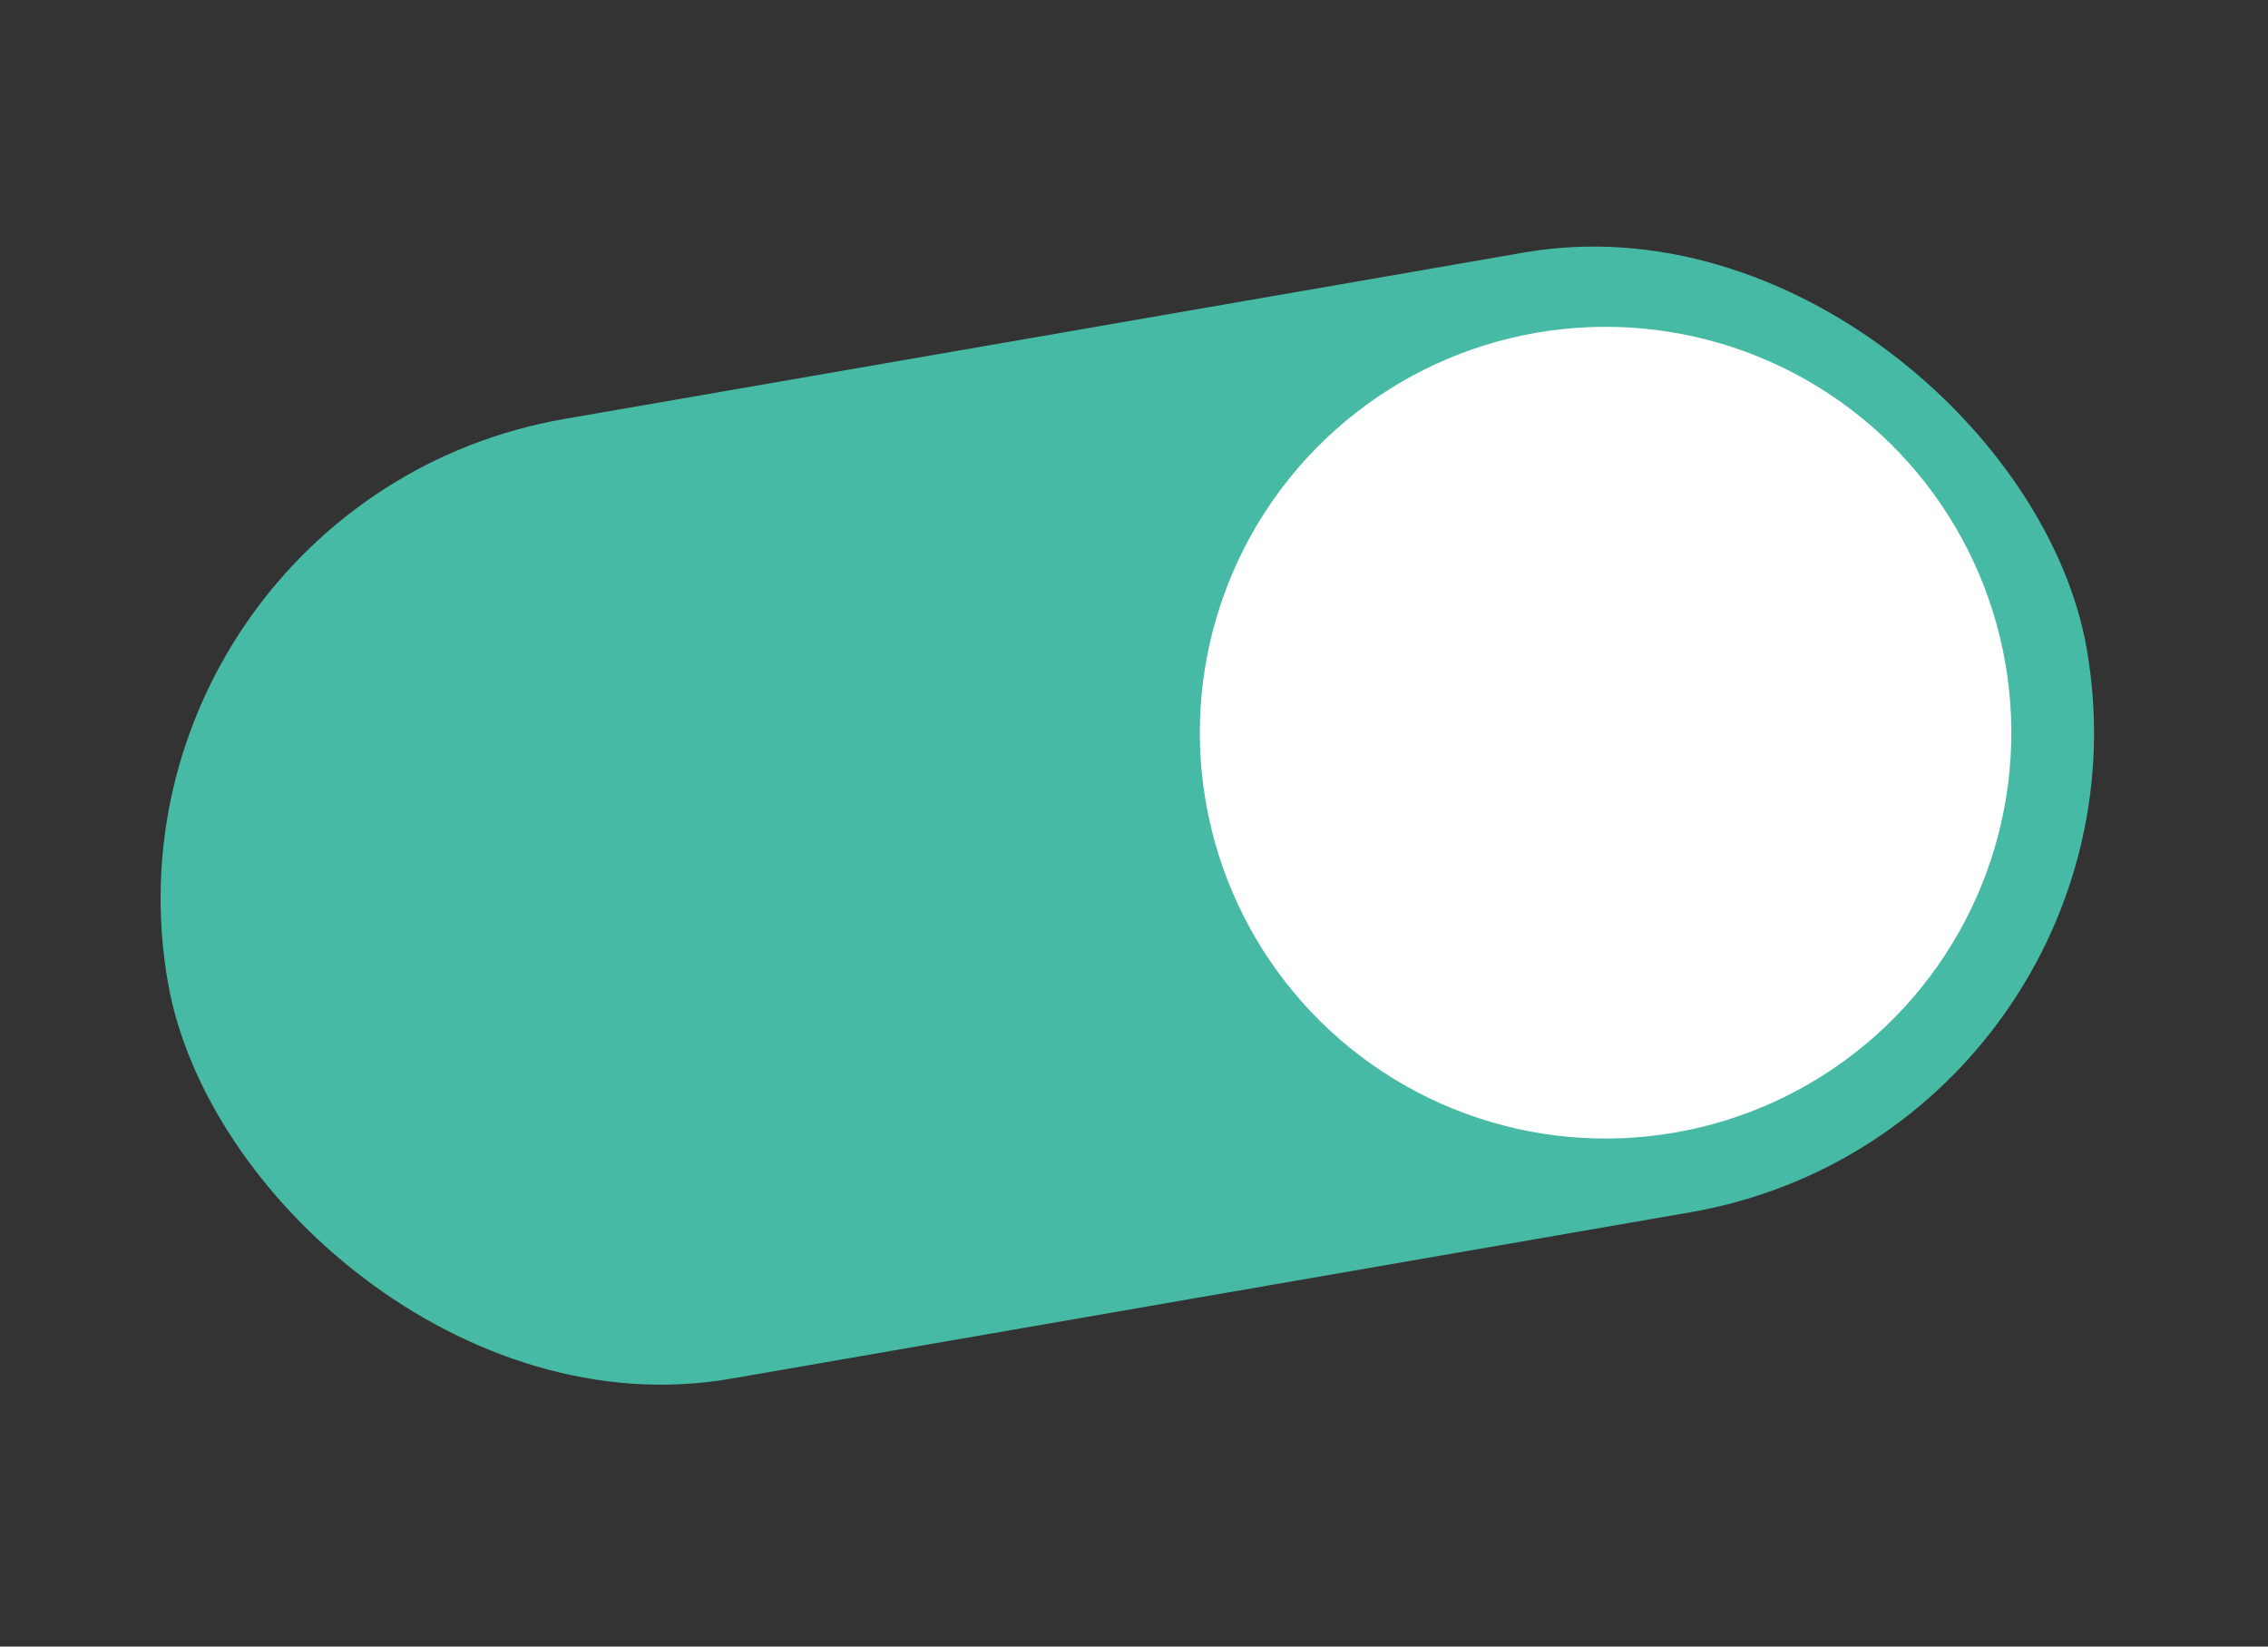
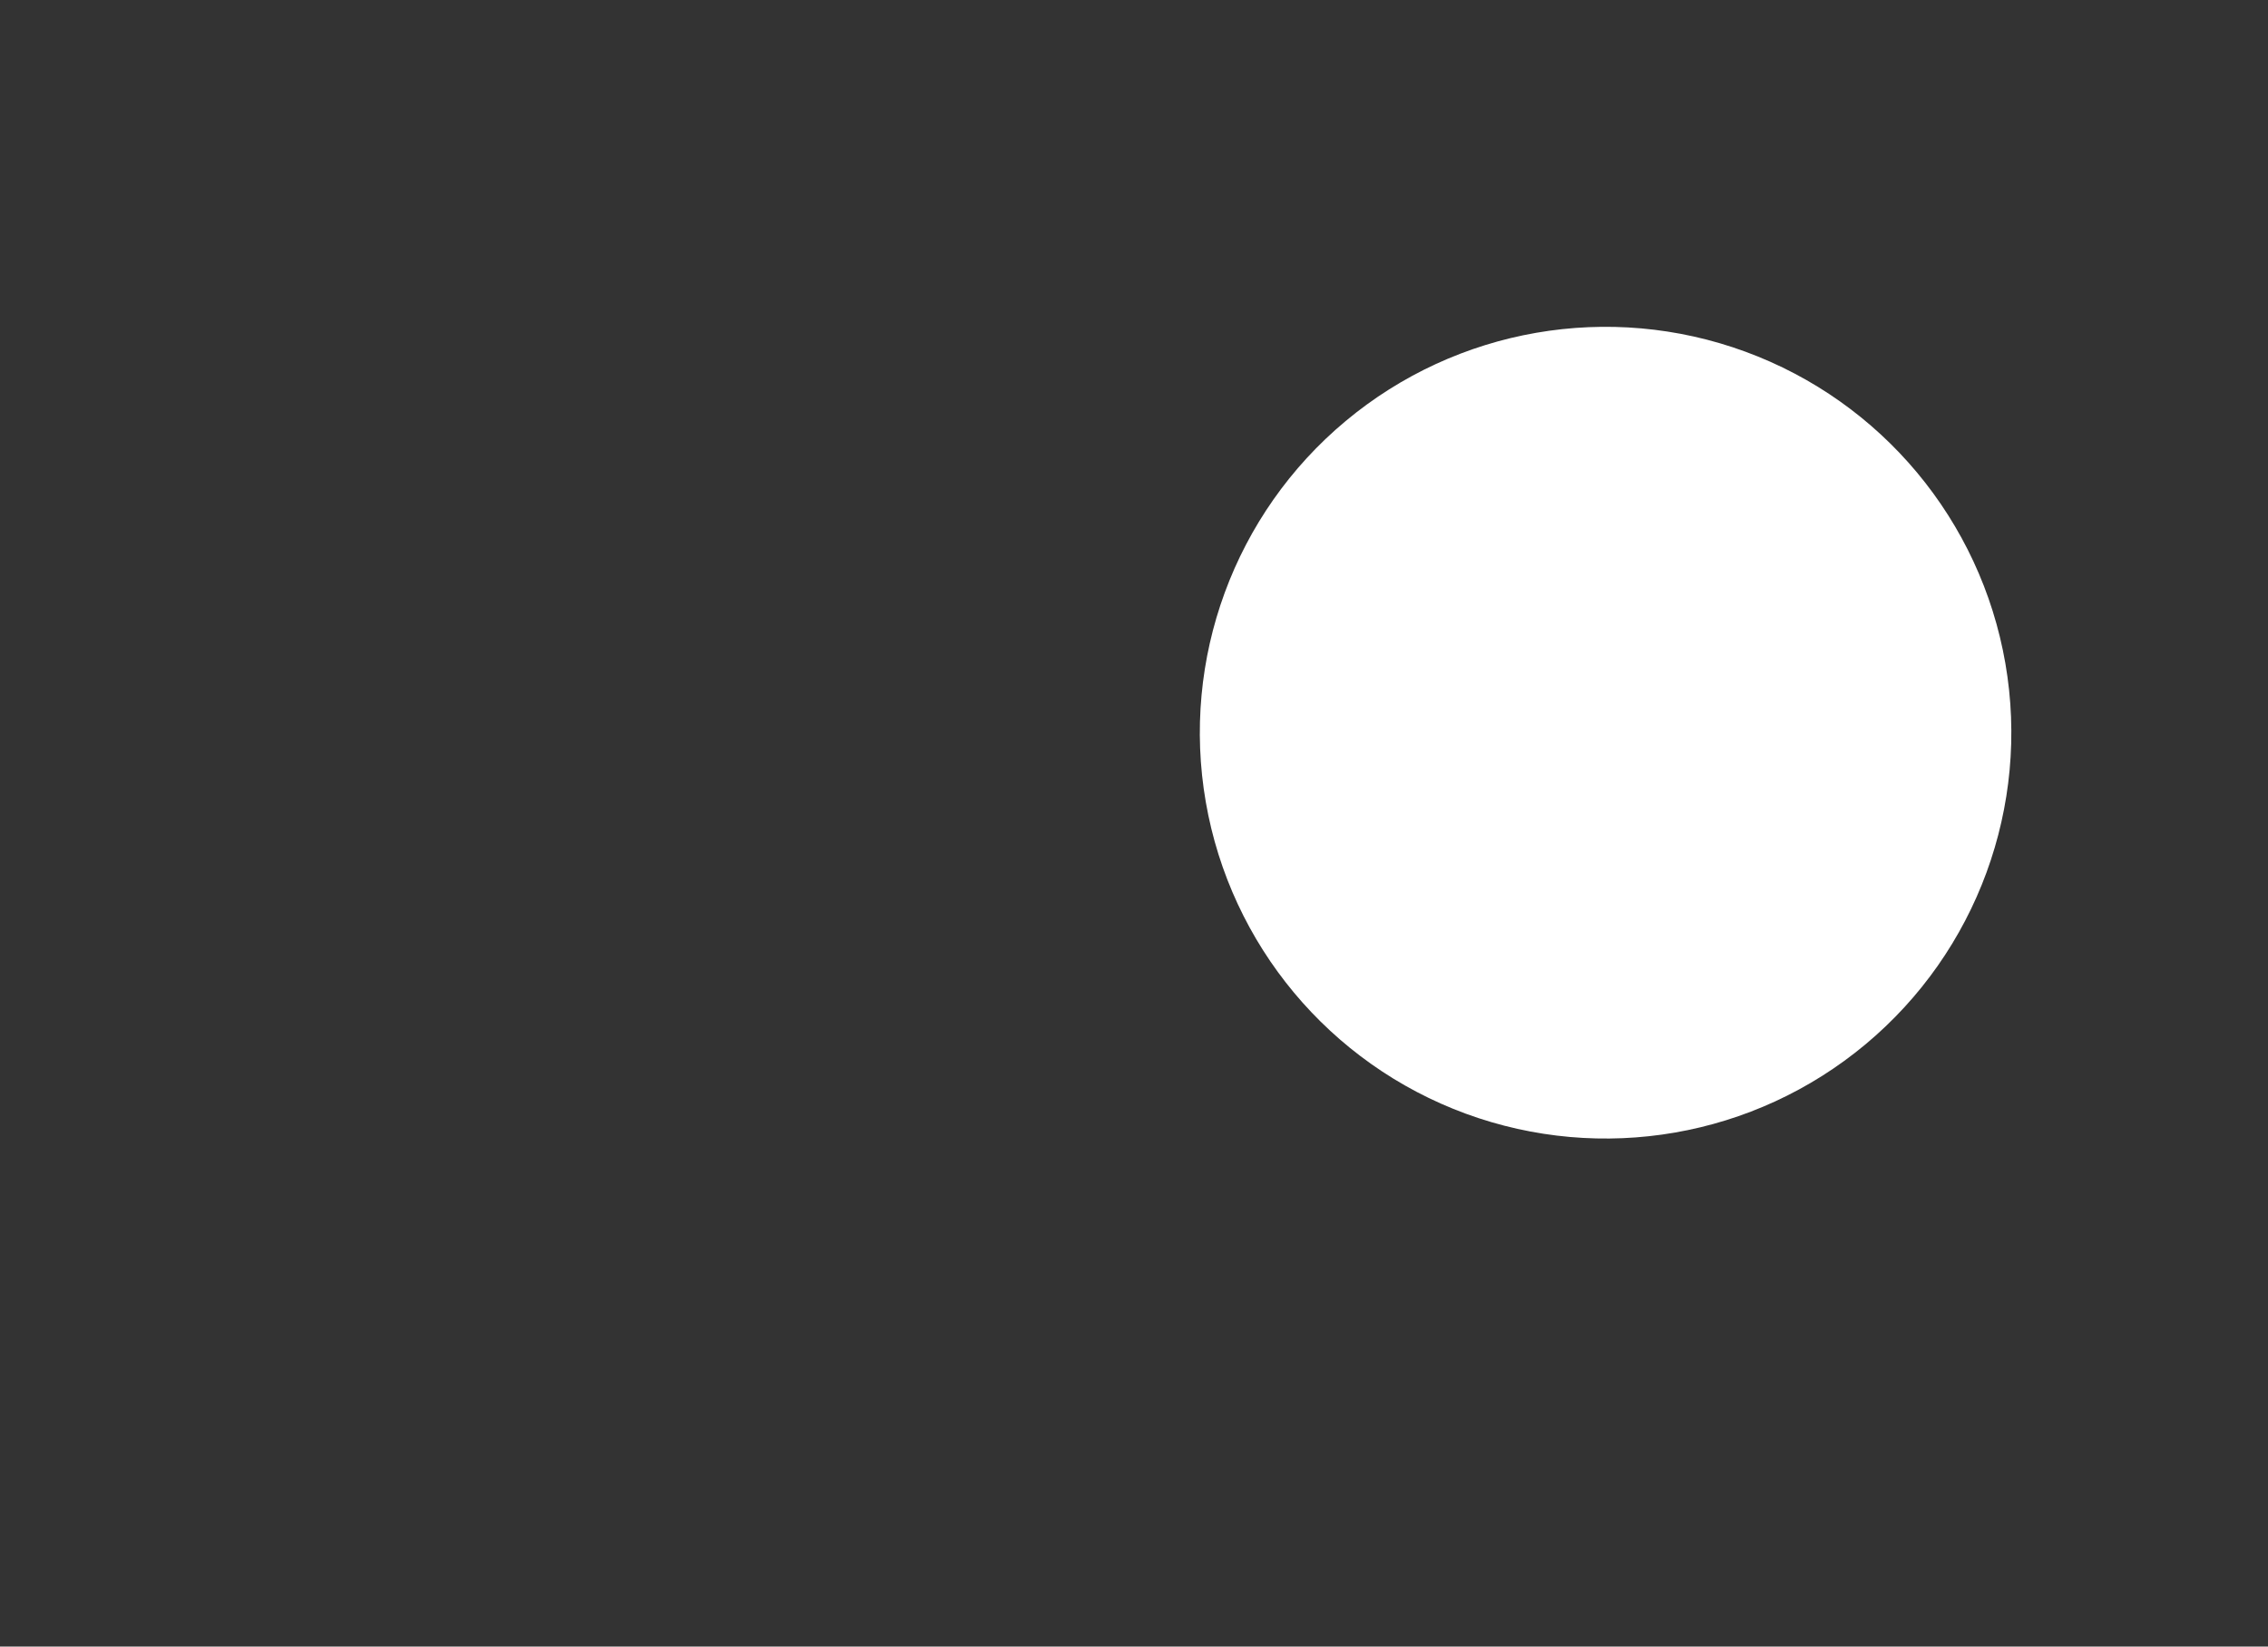
<svg xmlns="http://www.w3.org/2000/svg" width="124" height="90" viewBox="0 0 124 90" fill="none">
  <rect x="0" y="0" width="124" height="90" fill="#333333" stroke="none" />
-   <rect x="4.628" y="27.448" width="106.483" height="53.242" rx="26.621" transform="rotate(-9.837 4.628 27.448)" fill="#47BAA5" />
  <circle cx="87.783" cy="40.048" r="22.184" transform="rotate(-9.837 87.783 40.048)" fill="white" />
</svg>